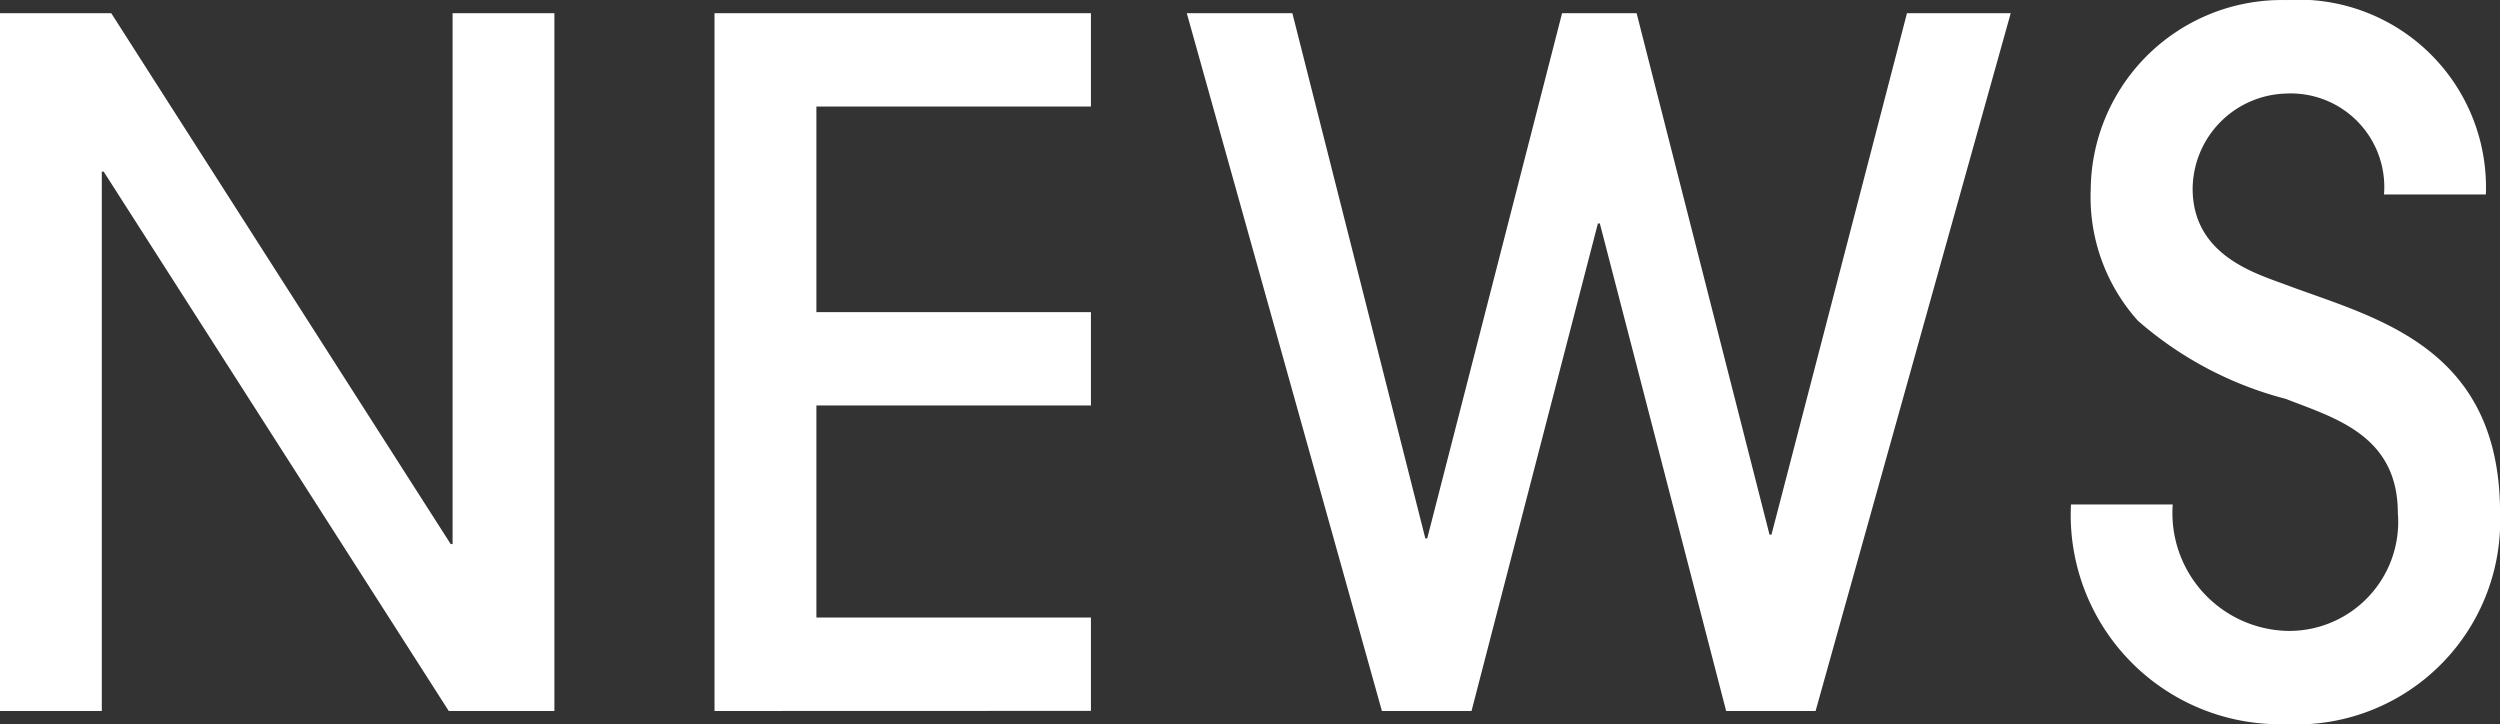
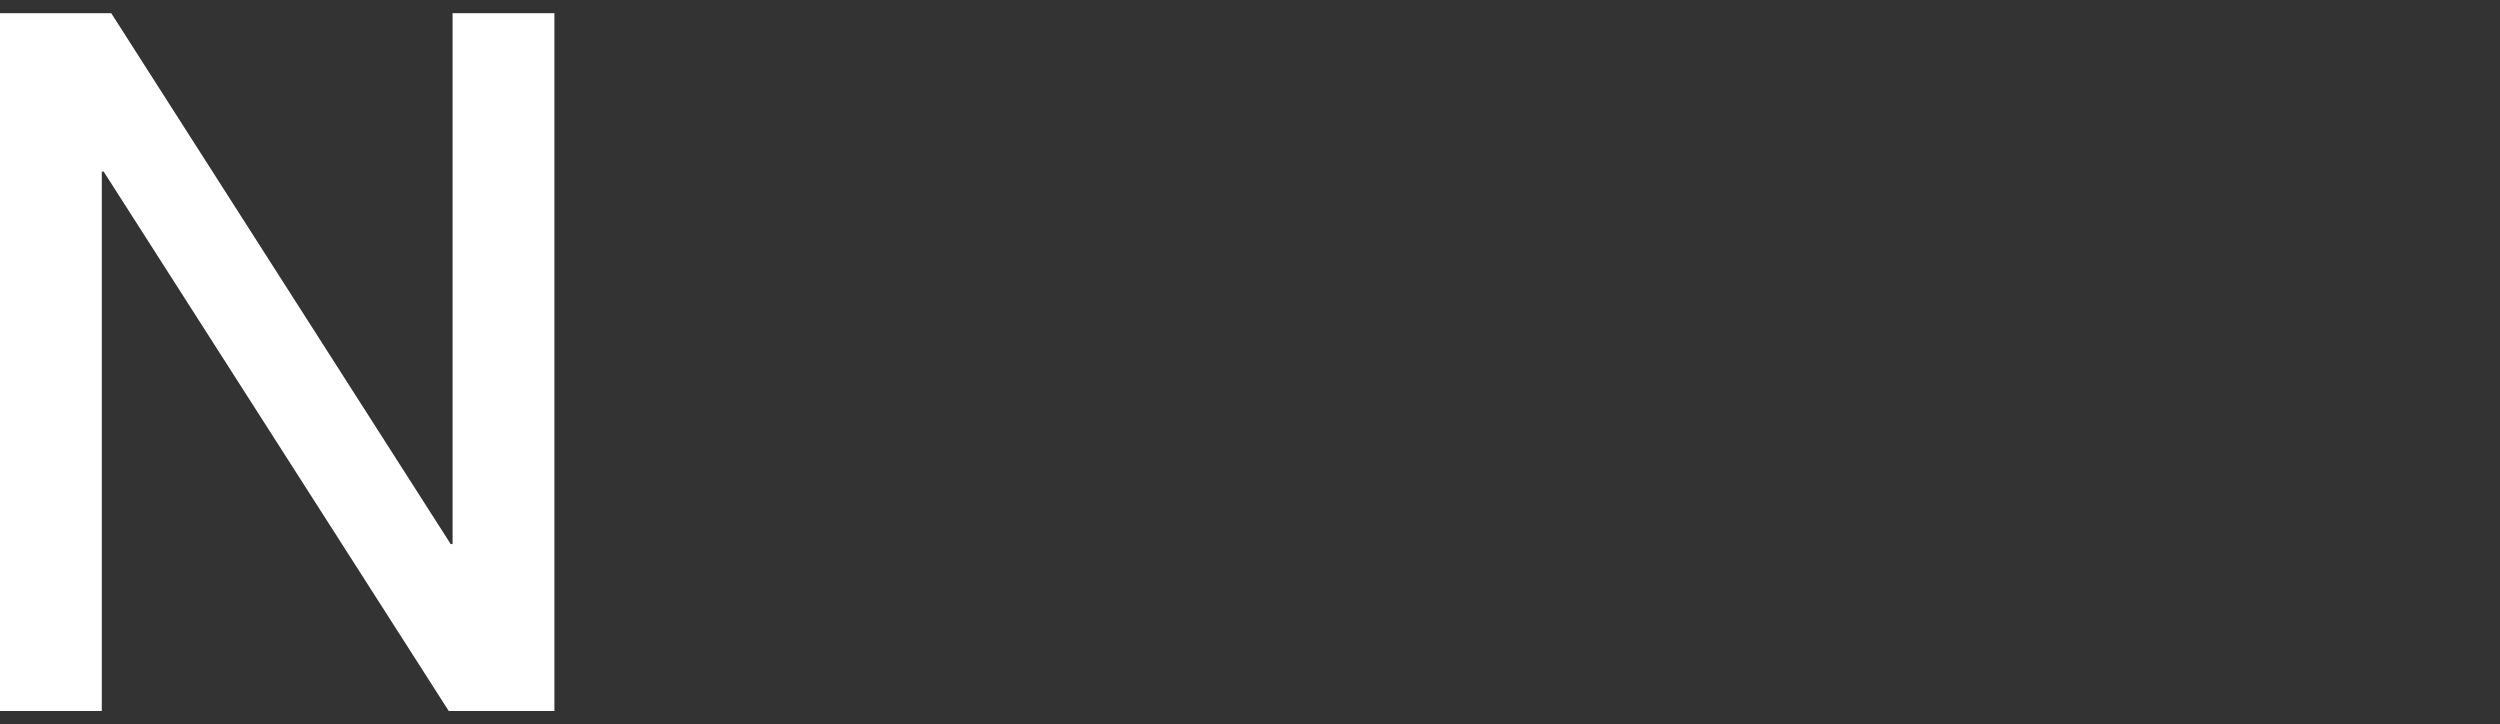
<svg xmlns="http://www.w3.org/2000/svg" id="レイヤー_1" data-name="レイヤー 1" viewBox="0 0 42.434 12.293">
  <rect x="0" y="0" width="42.434" height="12.293" fill="#333333" stroke="none" />
  <defs>
    <style>.cls-1{fill:#fff;}</style>
  </defs>
  <path class="cls-1" d="M407.4,303.922l-5.857-9.155h-.032v9.155h-1.729V292.078h1.889l5.762,9.011h.032v-9.011h1.728v11.844Z" transform="translate(-399.783 -291.854)" />
-   <path class="cls-1" d="M411.911,303.922V292.078H418.3v1.584H413.64v3.49H418.3v1.584H413.64v3.6H418.3v1.584Z" transform="translate(-399.783 -291.854)" />
-   <path class="cls-1" d="M429.082,303.922l-2.144-8.275h-.033l-2.145,8.275h-1.521l-3.312-11.844h1.792l2.257,8.915h.032l2.289-8.915h1.265l2.256,8.851h.033l2.3-8.851h1.761L430.6,303.922Z" transform="translate(-399.783 -291.854)" />
-   <path class="cls-1" d="M436.662,300.417a2,2,0,0,0,1.921,2.145,1.85,1.85,0,0,0,1.9-2c0-1.329-1.089-1.617-1.9-1.937a6.161,6.161,0,0,1-2.513-1.328,3.144,3.144,0,0,1-.8-2.225,3.245,3.245,0,0,1,3.313-3.217,3.185,3.185,0,0,1,3.394,3.3h-1.729a1.588,1.588,0,0,0-1.665-1.713A1.63,1.63,0,0,0,437,295.055c0,1.136,1.072,1.441,1.584,1.633,1.489.56,3.634,1.024,3.634,3.873a3.458,3.458,0,0,1-3.634,3.585,3.552,3.552,0,0,1-3.649-3.729Z" transform="translate(-399.783 -291.854)" />
</svg>